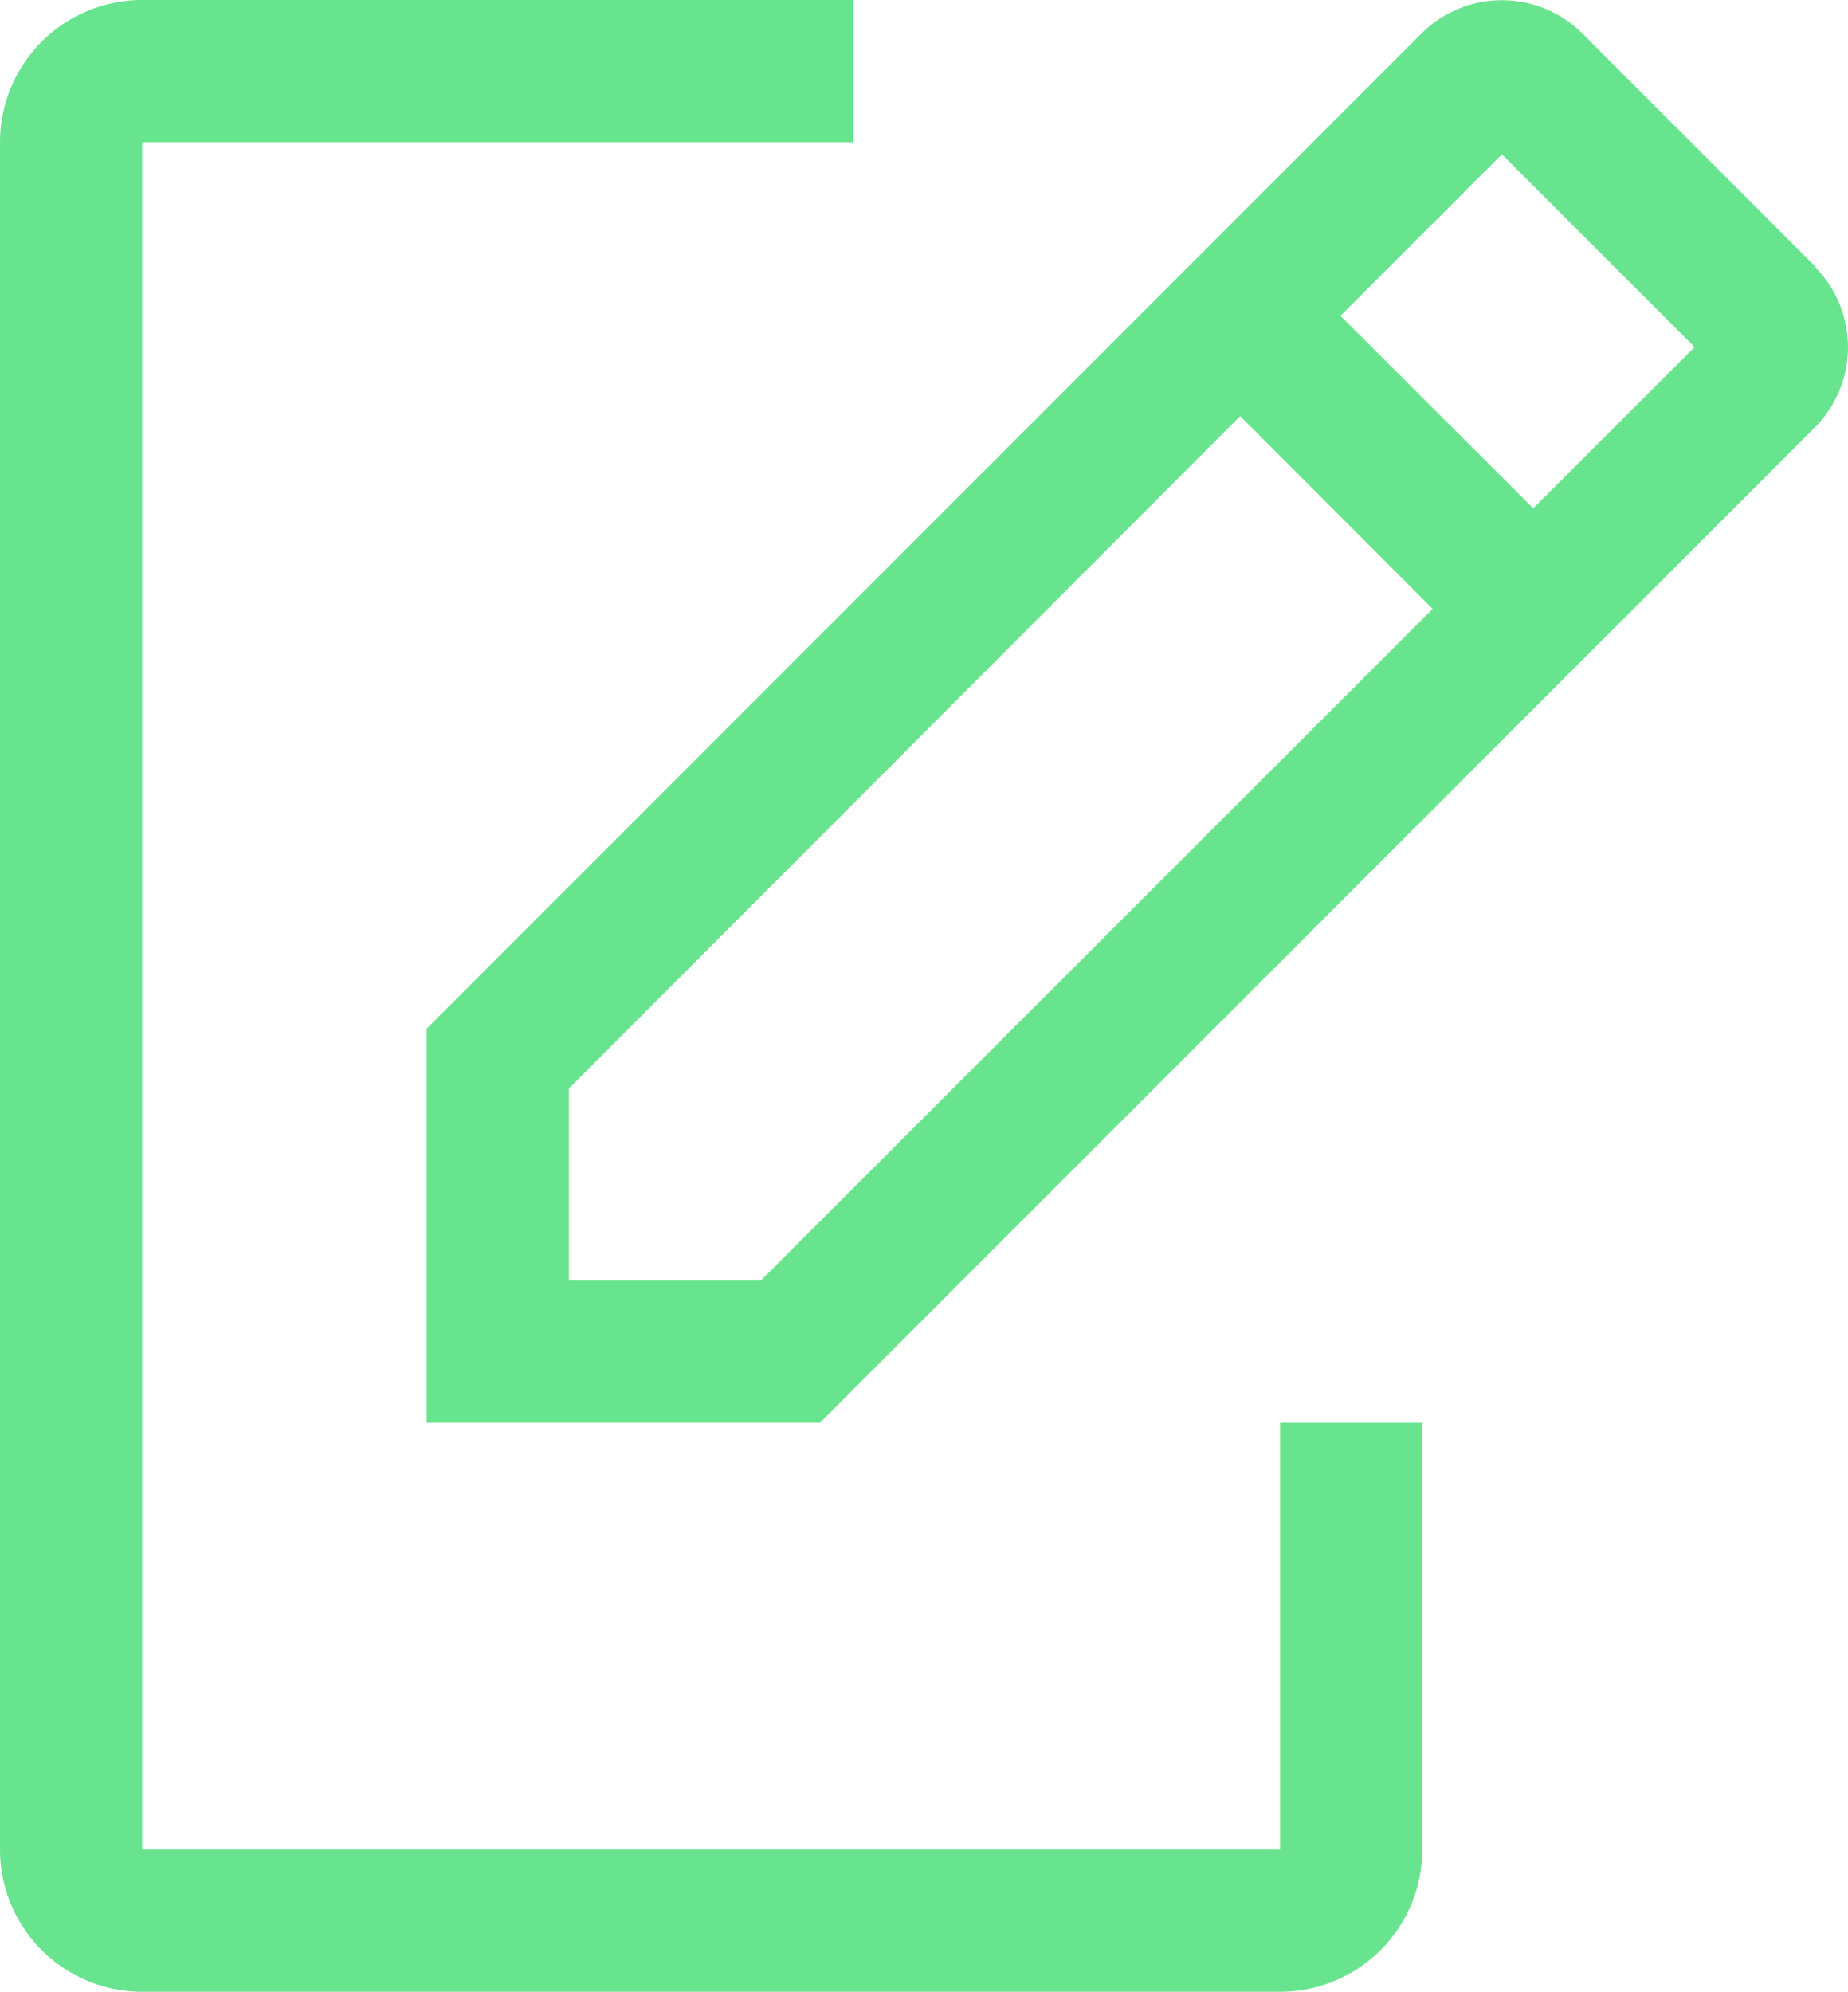
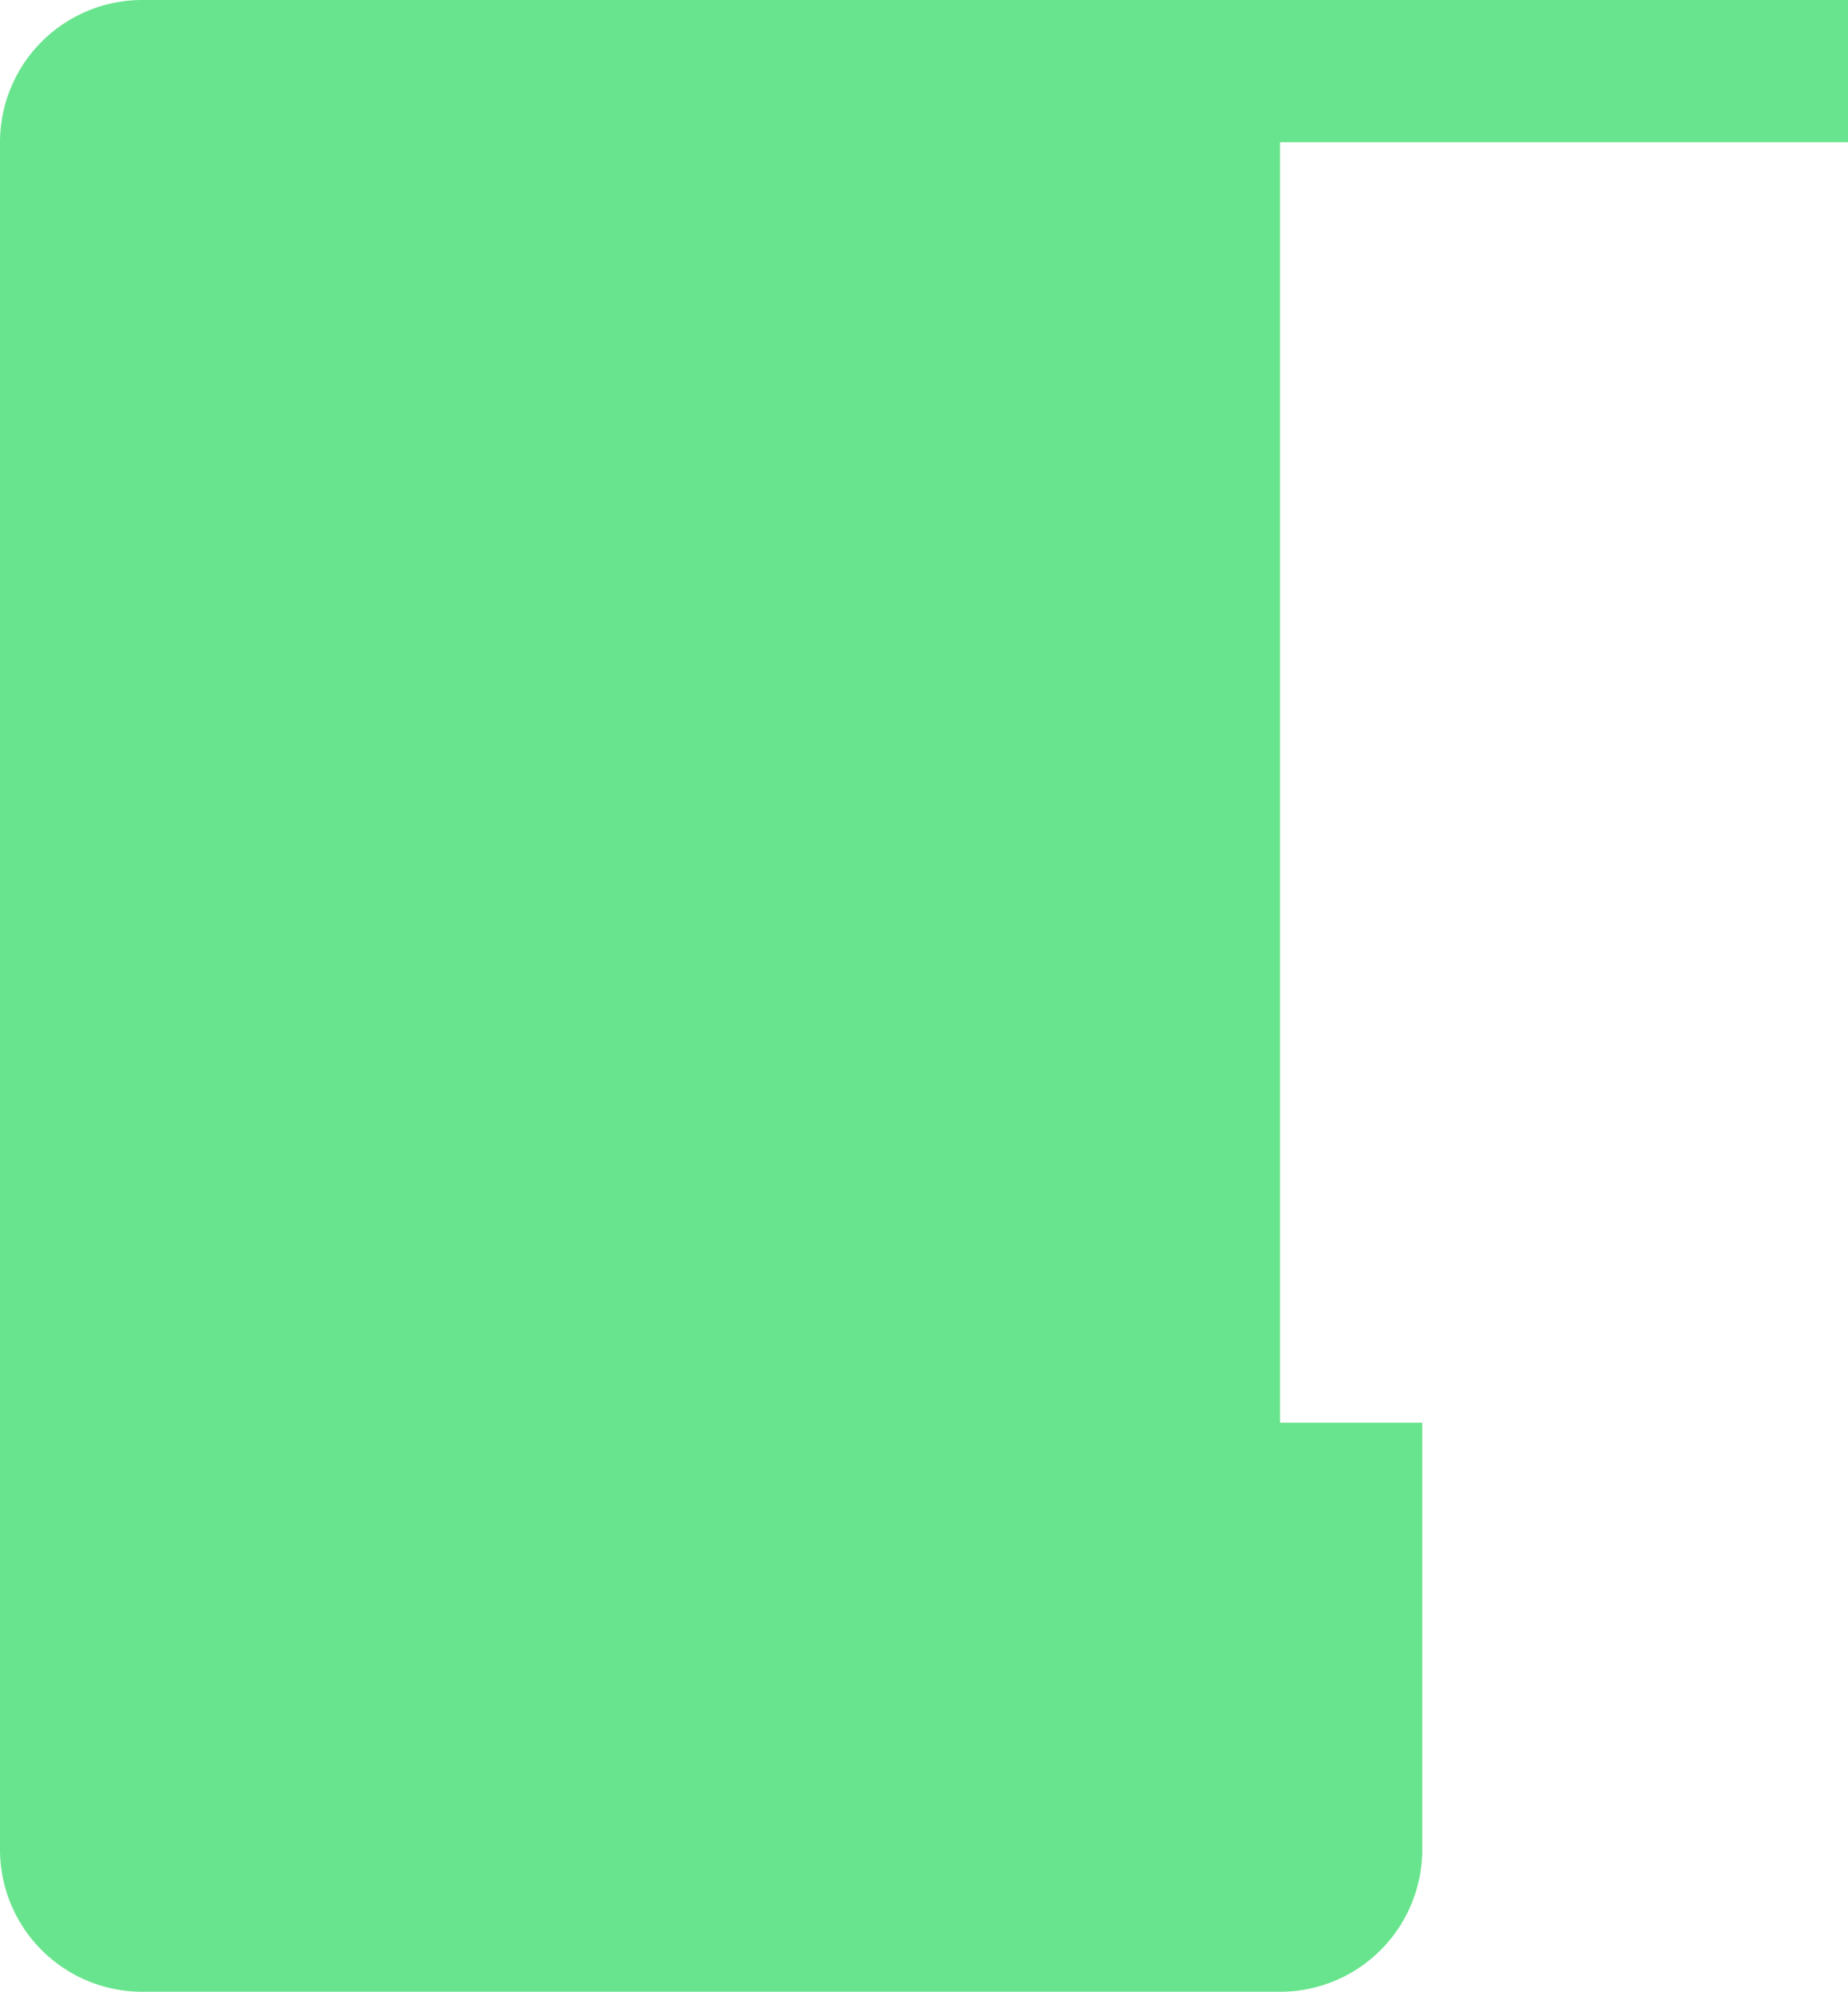
<svg xmlns="http://www.w3.org/2000/svg" width="29.209" height="31.472" viewBox="0 0 29.209 31.472">
  <g id="request-quote" transform="translate(-6 -3)">
-     <path id="Path_286" data-name="Path 286" d="M26.232,25.48v6.744H8.248V5.248h11.24V3H8.248A2.248,2.248,0,0,0,6,5.248V32.224a2.248,2.248,0,0,0,2.248,2.248H26.232a2.248,2.248,0,0,0,2.248-2.248V25.48Z" transform="translate(0)" fill="#69e48e" />
-     <path id="Path_287" data-name="Path 287" d="M36.963,7.227,33.254,3.518a1.8,1.8,0,0,0-2.518,0L15,19.254v6.227h6.216L36.951,9.745a1.8,1.8,0,0,0,0-2.518ZM20.283,23.233H17.248V20.2L27.858,9.576,30.9,12.622Zm12.207-12.2L29.443,7.991,31.995,5.44l3.046,3.046Z" transform="translate(-2.256 -0.001)" fill="#69e48e" />
+     <path id="Path_286" data-name="Path 286" d="M26.232,25.48v6.744V5.248h11.24V3H8.248A2.248,2.248,0,0,0,6,5.248V32.224a2.248,2.248,0,0,0,2.248,2.248H26.232a2.248,2.248,0,0,0,2.248-2.248V25.48Z" transform="translate(0)" fill="#69e48e" />
  </g>
</svg>